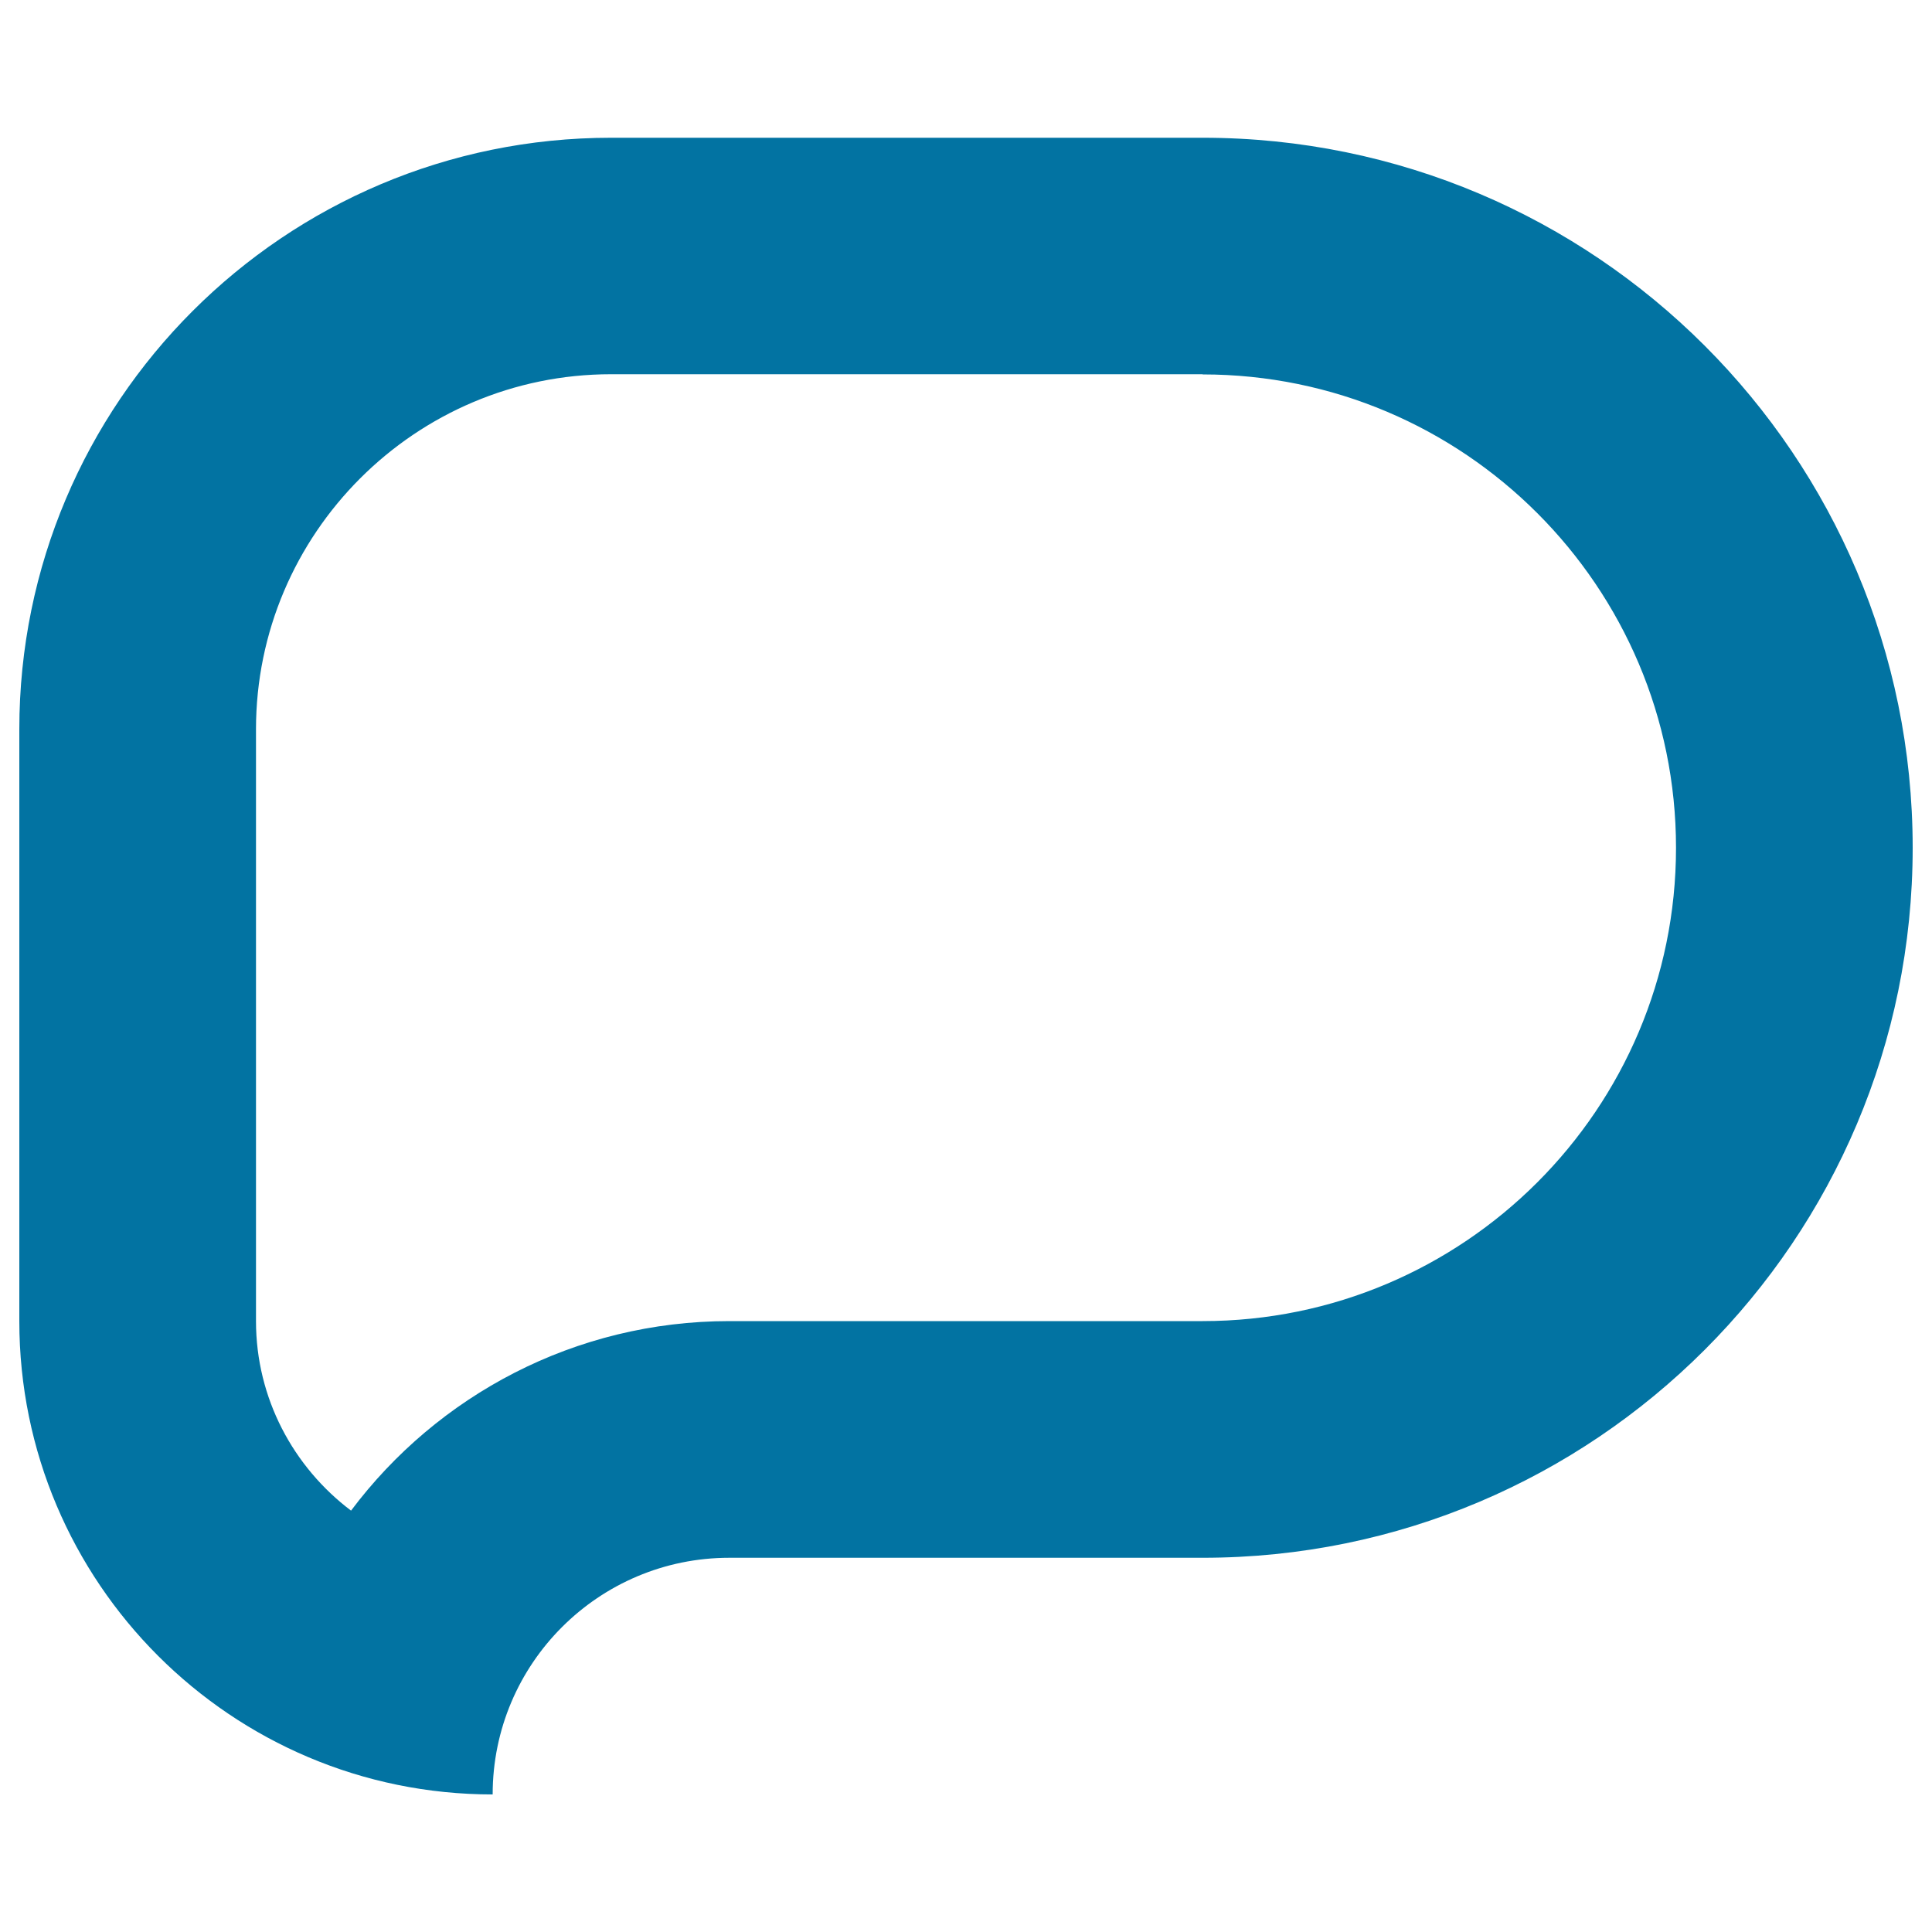
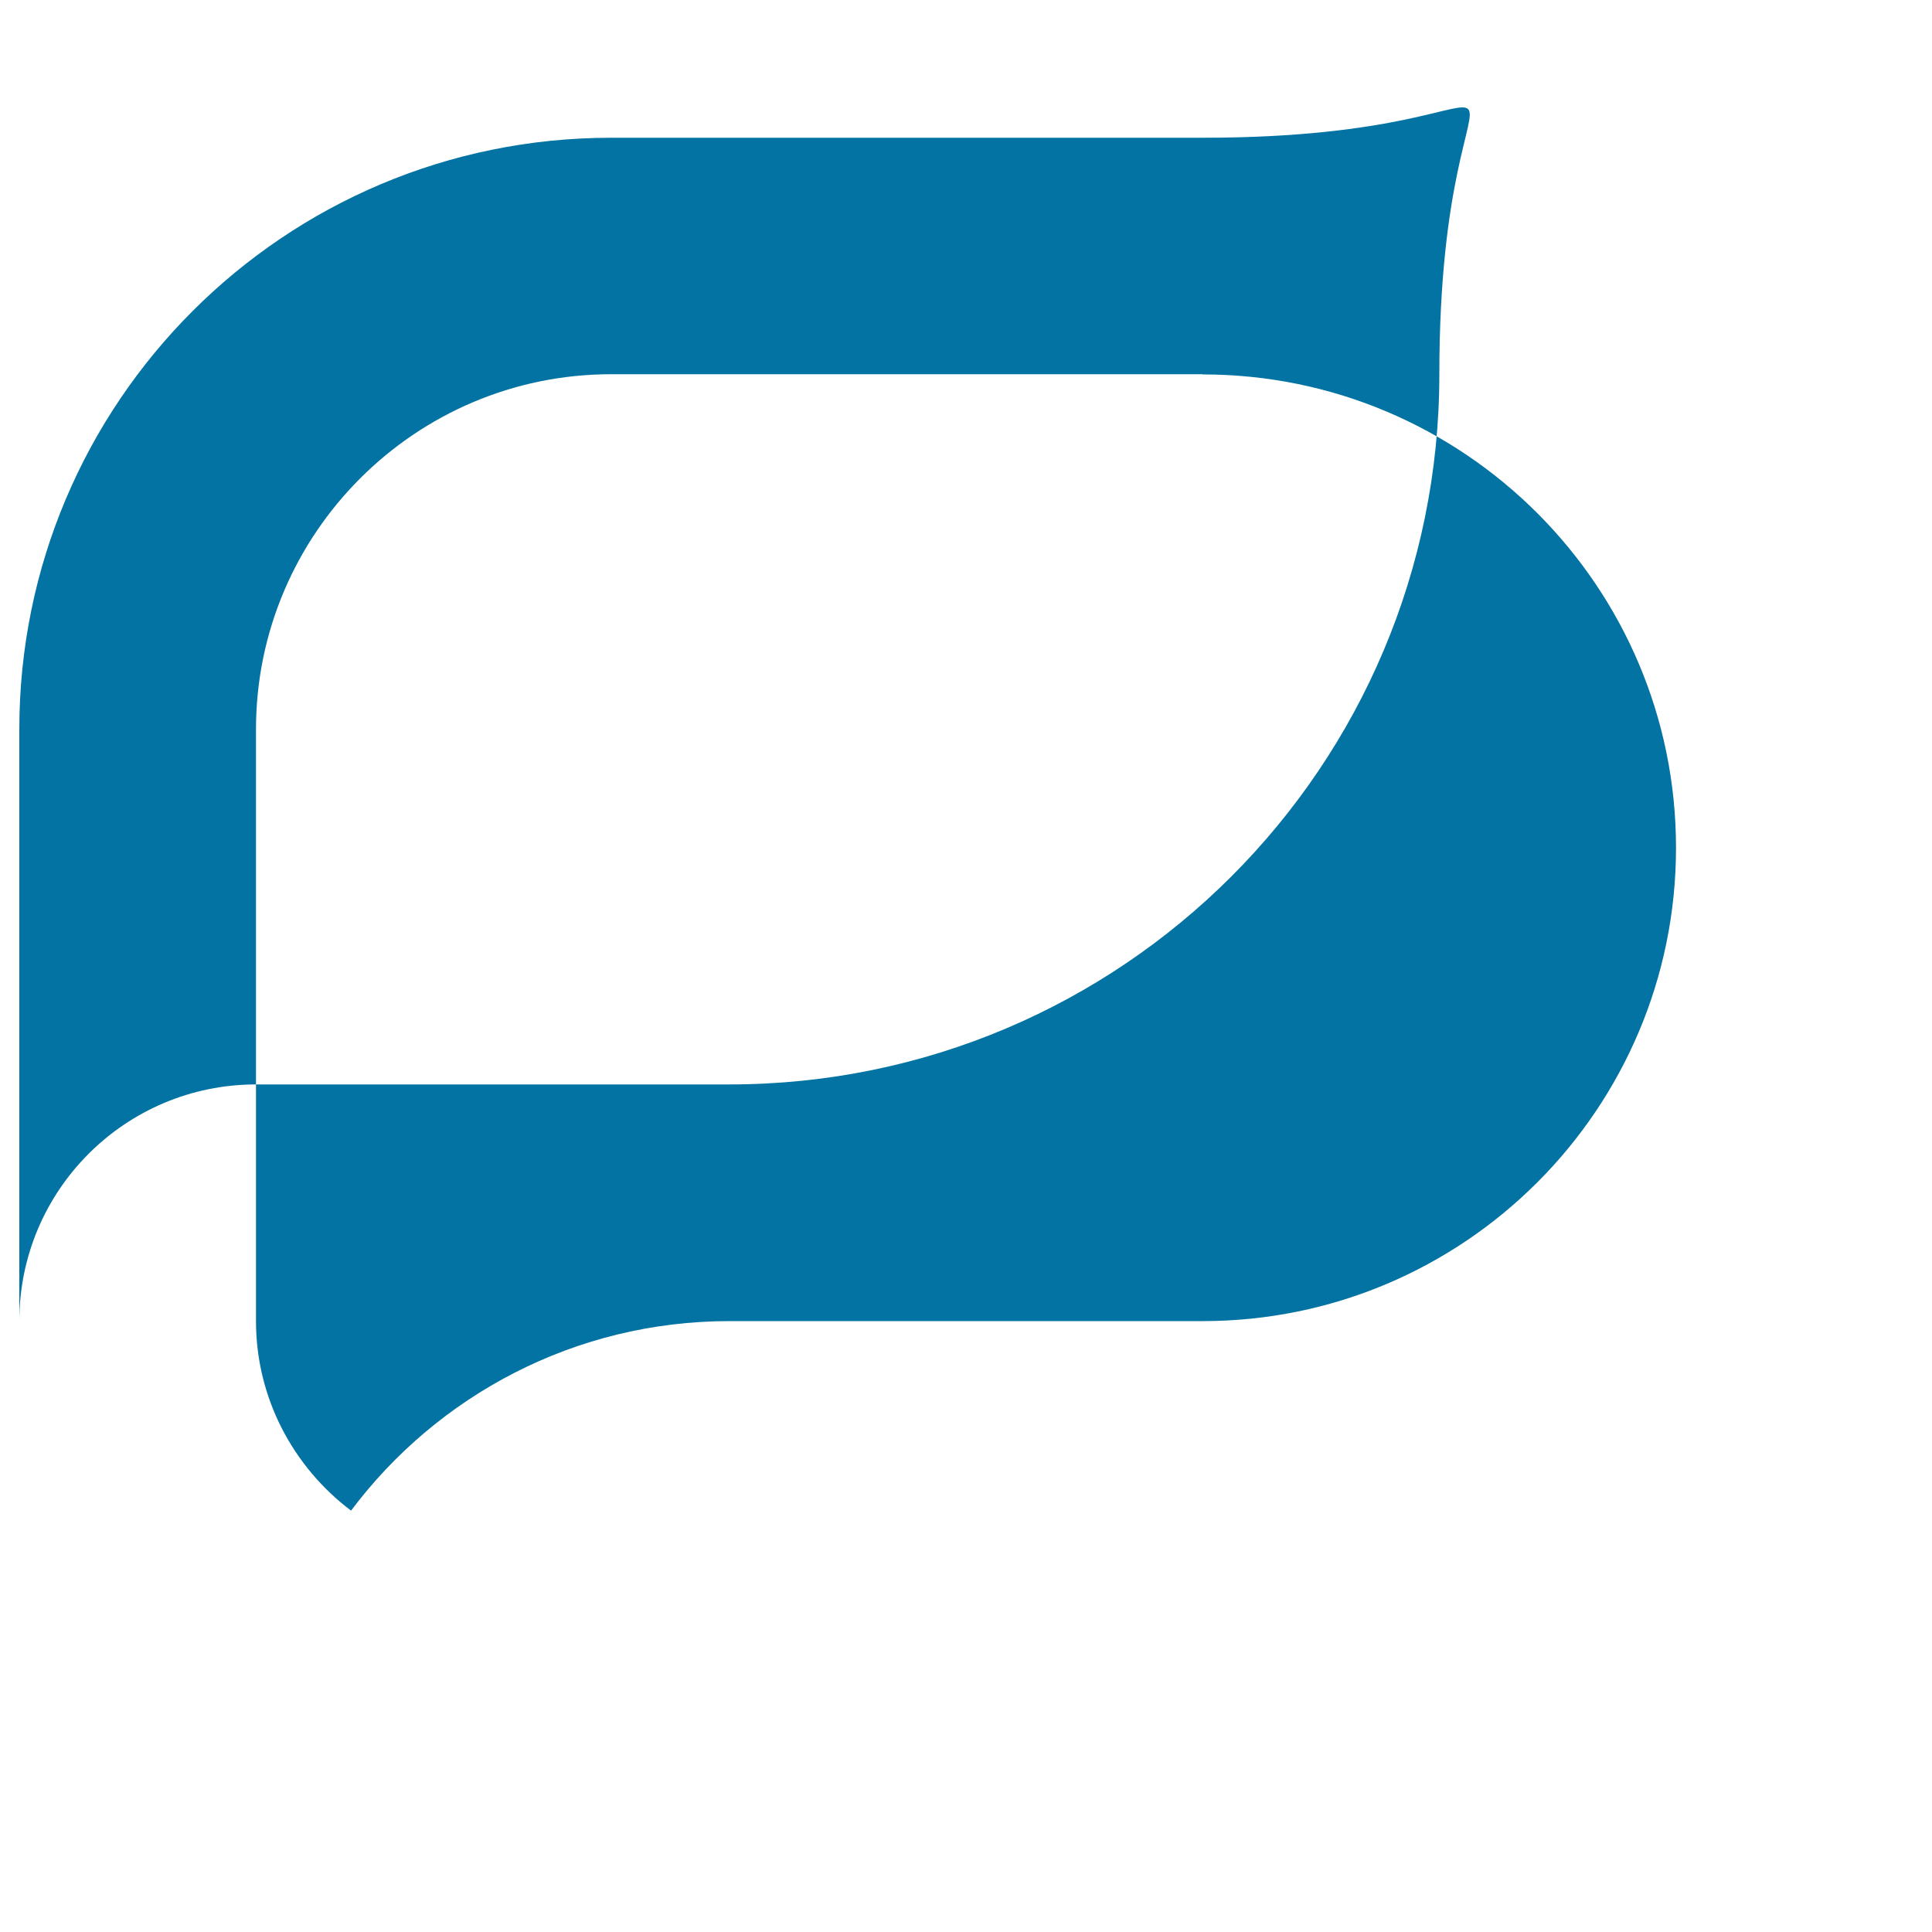
<svg xmlns="http://www.w3.org/2000/svg" viewBox="0 0 1000 1000" style="fill:#0273a2">
  <title>Speech Bubble SVG icon</title>
  <g>
-     <path d="M622.5,193.8c135.2,0,245,109.8,245,245s-109.8,245-245,245h-245c-79.9,0-151.1,38.5-195.8,98.1c-29.8-22.5-49.2-58.1-49.2-98.1V377.5c0-101.3,82.5-183.8,183.8-183.8H622.5 M622.5,71.3H316.3C147.1,71.3,10,208.4,10,377.5v306.3c0,135.3,109.8,245,245,245c0-67.7,54.9-122.5,122.5-122.5h245c203,0,367.5-164.6,367.5-367.5S825.5,71.3,622.5,71.3L622.5,71.3z" />
+     <path d="M622.5,193.8c135.2,0,245,109.8,245,245s-109.8,245-245,245h-245c-79.9,0-151.1,38.5-195.8,98.1c-29.8-22.5-49.2-58.1-49.2-98.1V377.5c0-101.3,82.5-183.8,183.8-183.8H622.5 M622.5,71.3H316.3C147.1,71.3,10,208.4,10,377.5v306.3c0-67.7,54.9-122.5,122.5-122.5h245c203,0,367.5-164.6,367.5-367.5S825.5,71.3,622.5,71.3L622.5,71.3z" />
  </g>
</svg>